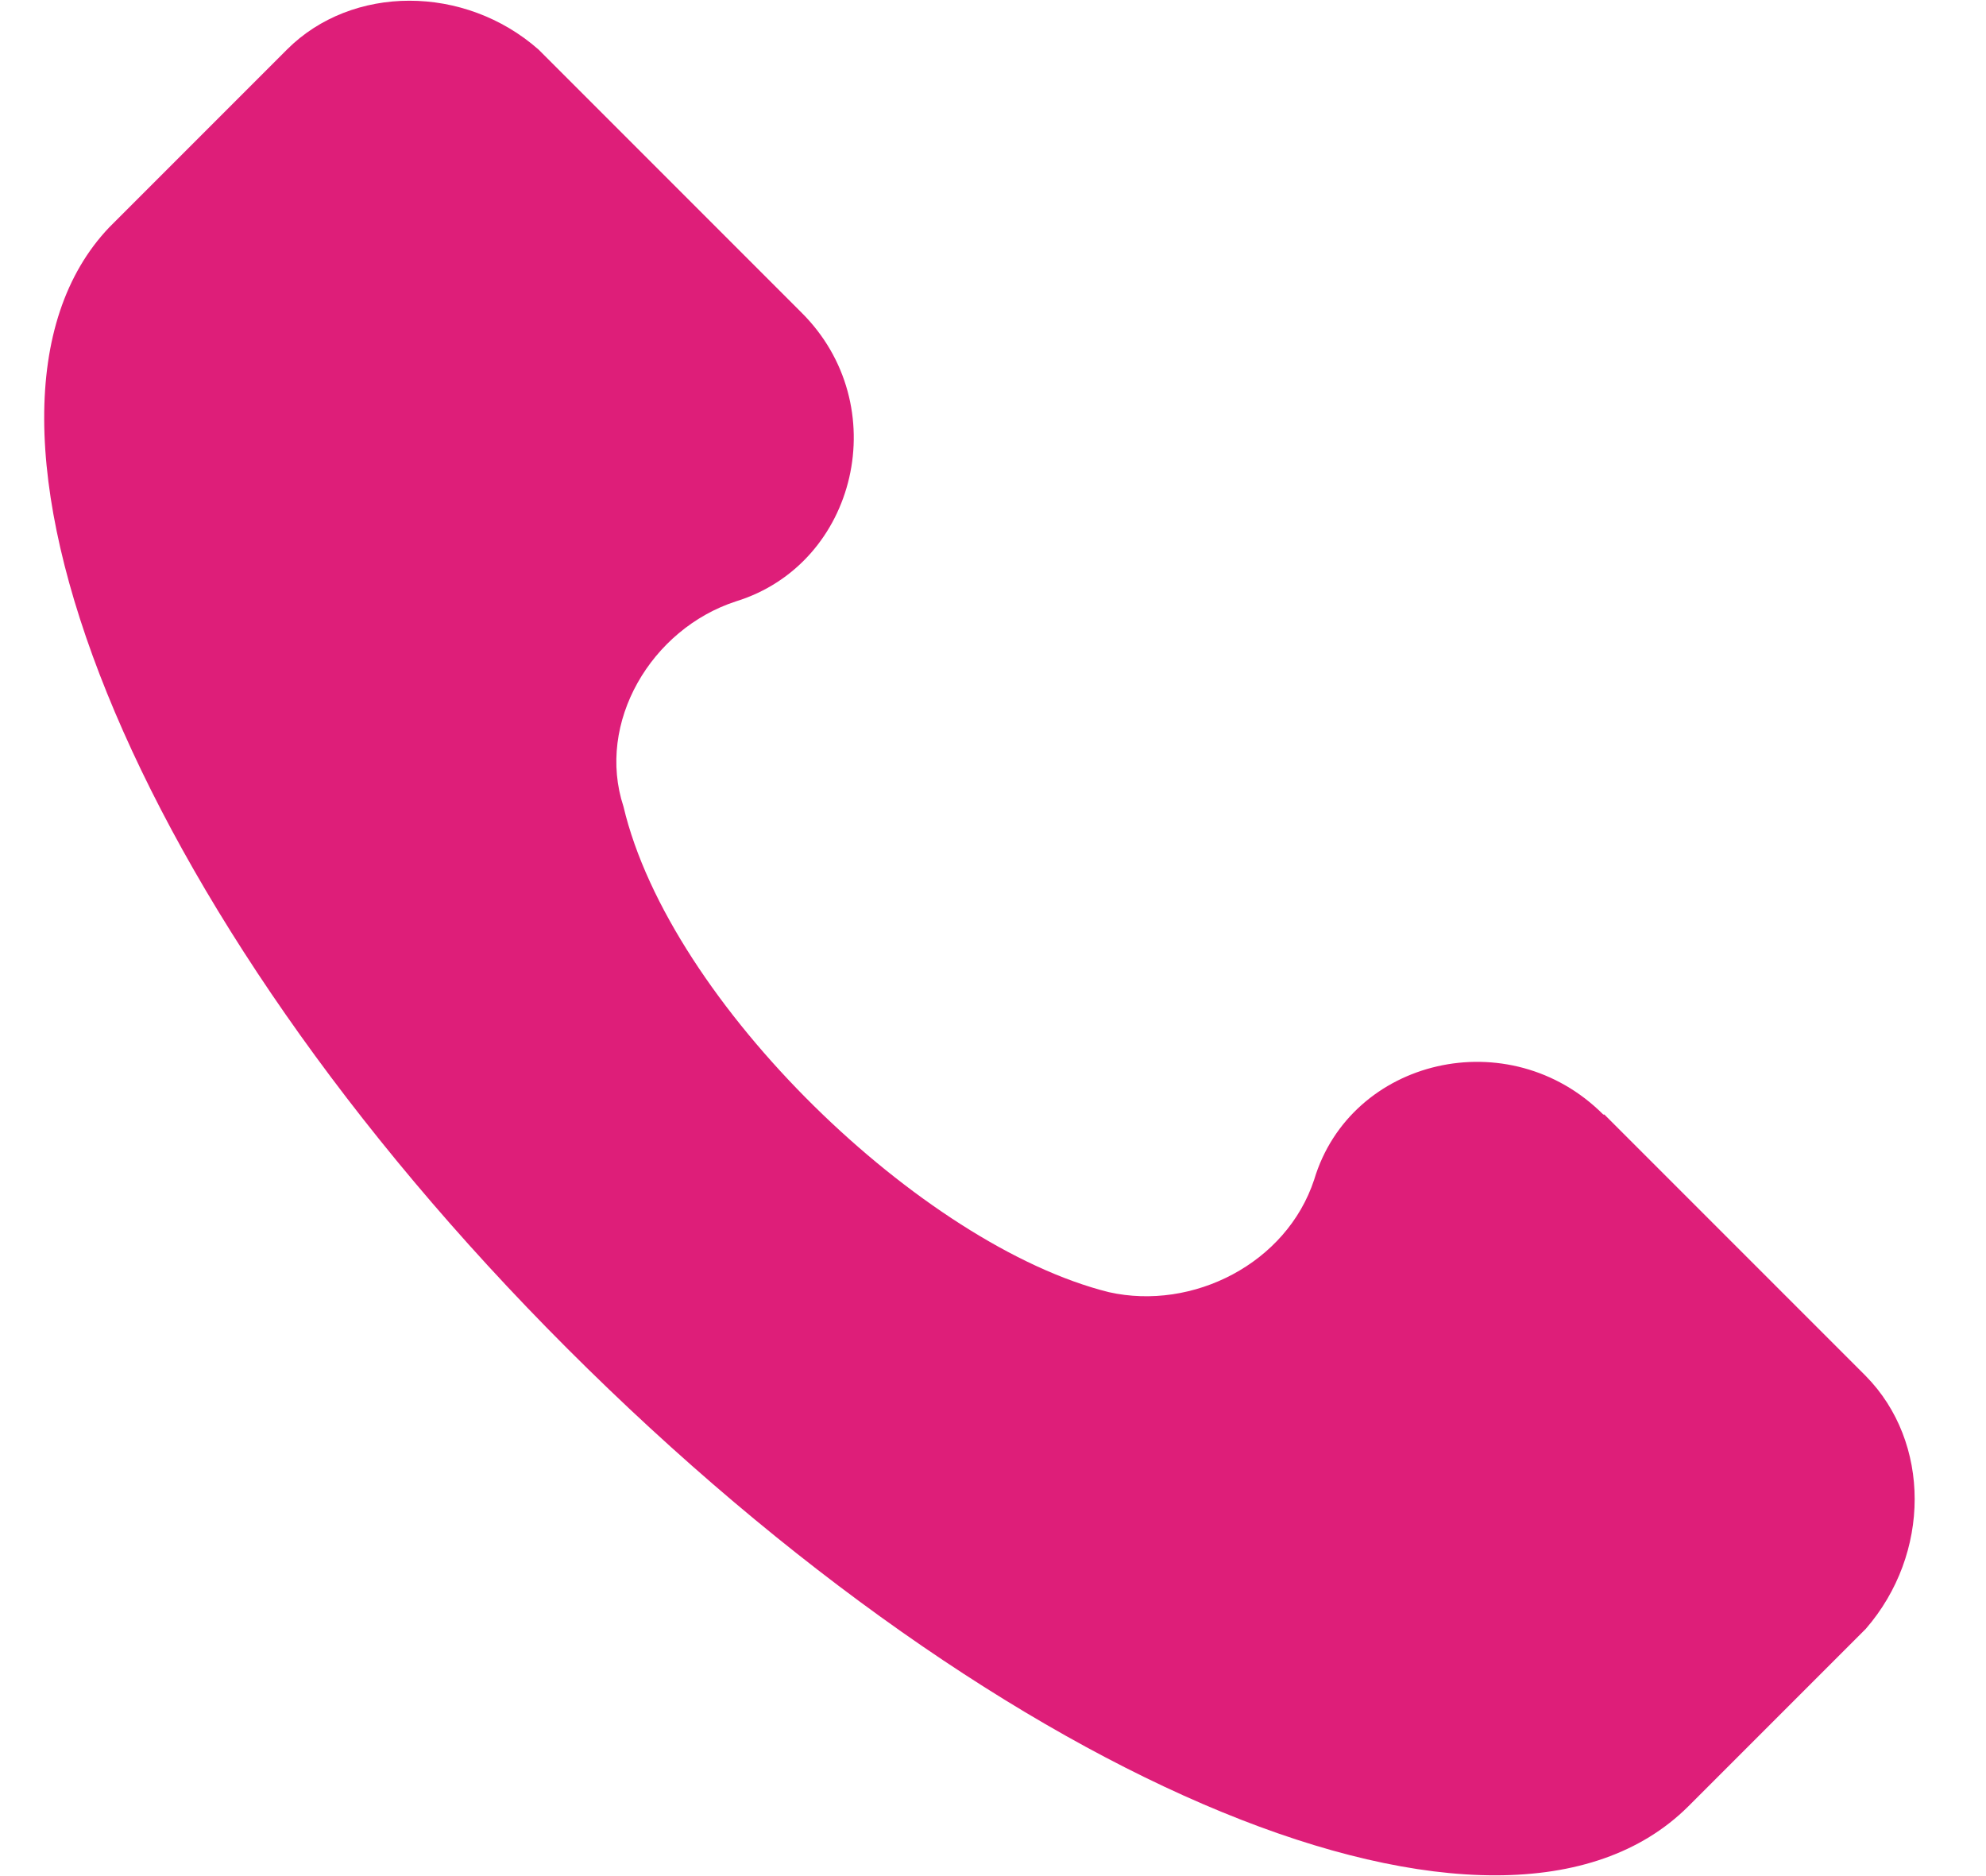
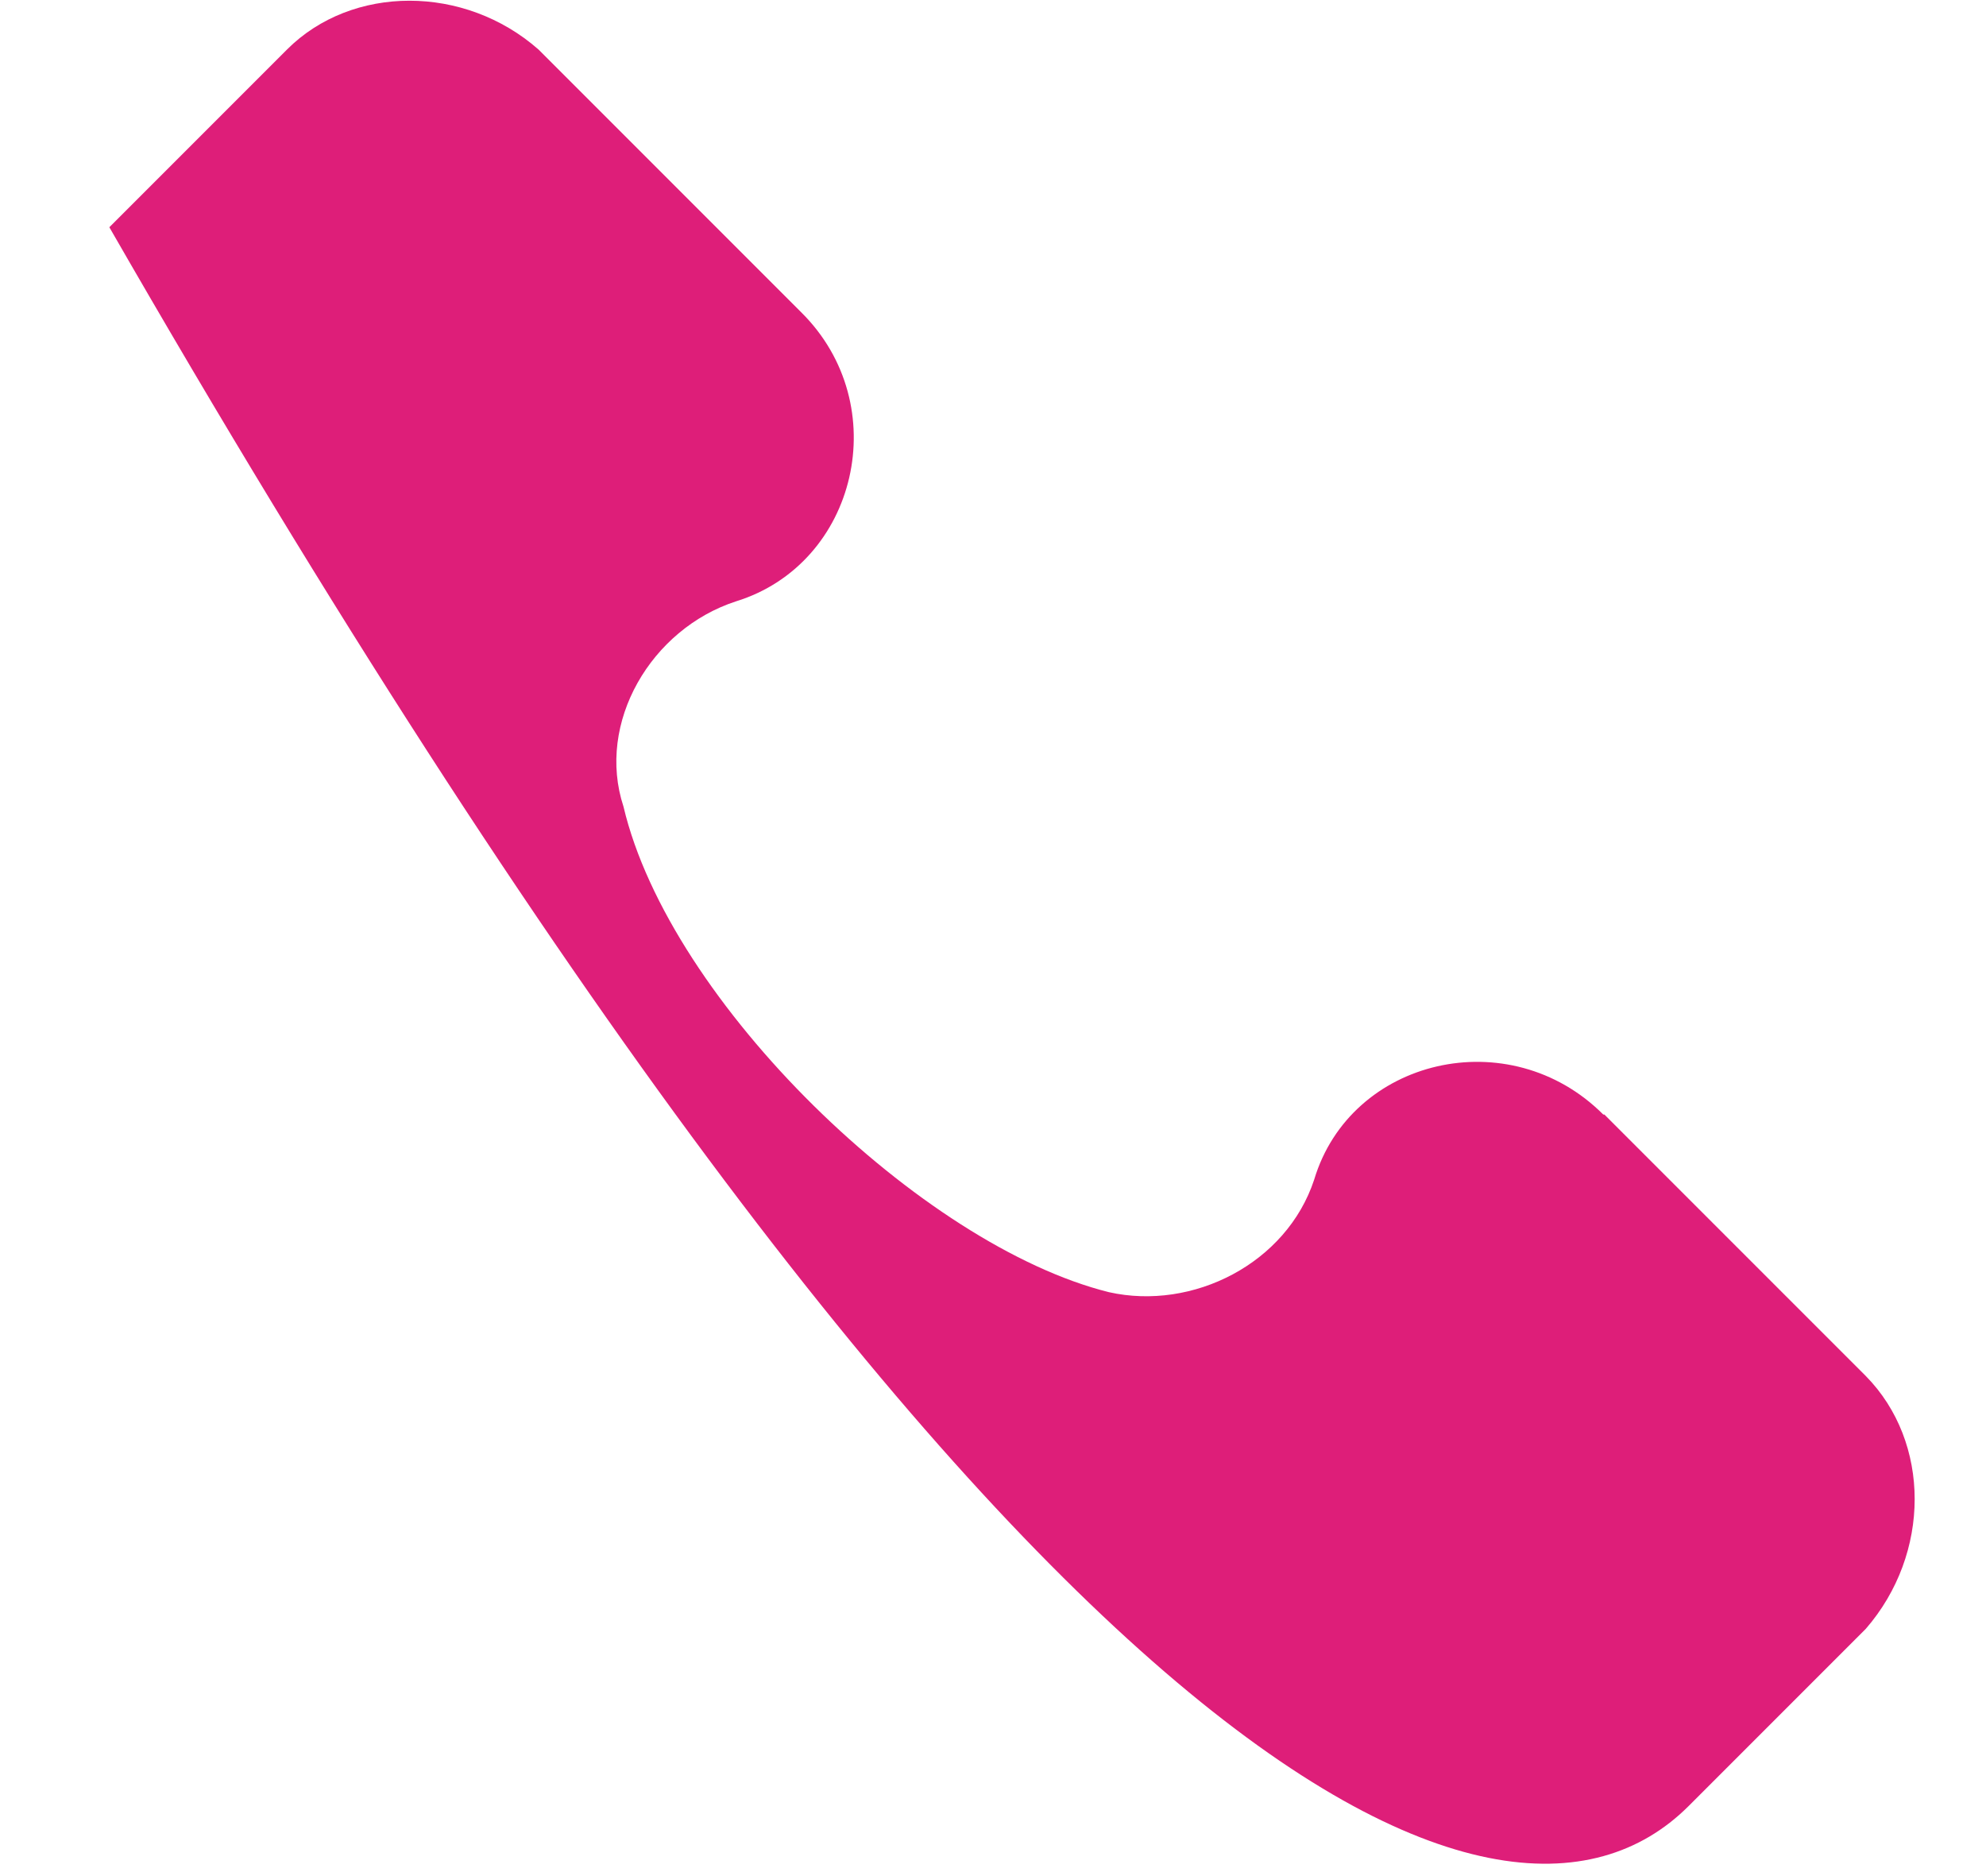
<svg xmlns="http://www.w3.org/2000/svg" width="18" height="17" viewBox="0 0 18 17" fill="none">
-   <path d="M14.531 10.099C13.681 9.249 12.241 9.589 11.911 10.689C11.661 11.449 10.811 11.879 10.051 11.709C8.361 11.289 6.071 9.089 5.651 7.309C5.401 6.549 5.901 5.699 6.671 5.449C7.771 5.109 8.111 3.669 7.261 2.829L4.881 0.449C4.211 -0.141 3.191 -0.141 2.601 0.449L0.991 2.059C-0.619 3.749 1.161 8.239 5.141 12.219C9.121 16.199 13.601 18.059 15.301 16.369L16.911 14.759C17.501 14.079 17.501 13.069 16.911 12.469L14.541 10.099H14.531Z" fill="#DE1E79" />
+   <path d="M14.531 10.099C13.681 9.249 12.241 9.589 11.911 10.689C11.661 11.449 10.811 11.879 10.051 11.709C8.361 11.289 6.071 9.089 5.651 7.309C5.401 6.549 5.901 5.699 6.671 5.449C7.771 5.109 8.111 3.669 7.261 2.829L4.881 0.449C4.211 -0.141 3.191 -0.141 2.601 0.449L0.991 2.059C9.121 16.199 13.601 18.059 15.301 16.369L16.911 14.759C17.501 14.079 17.501 13.069 16.911 12.469L14.541 10.099H14.531Z" fill="#DE1E79" />
</svg>